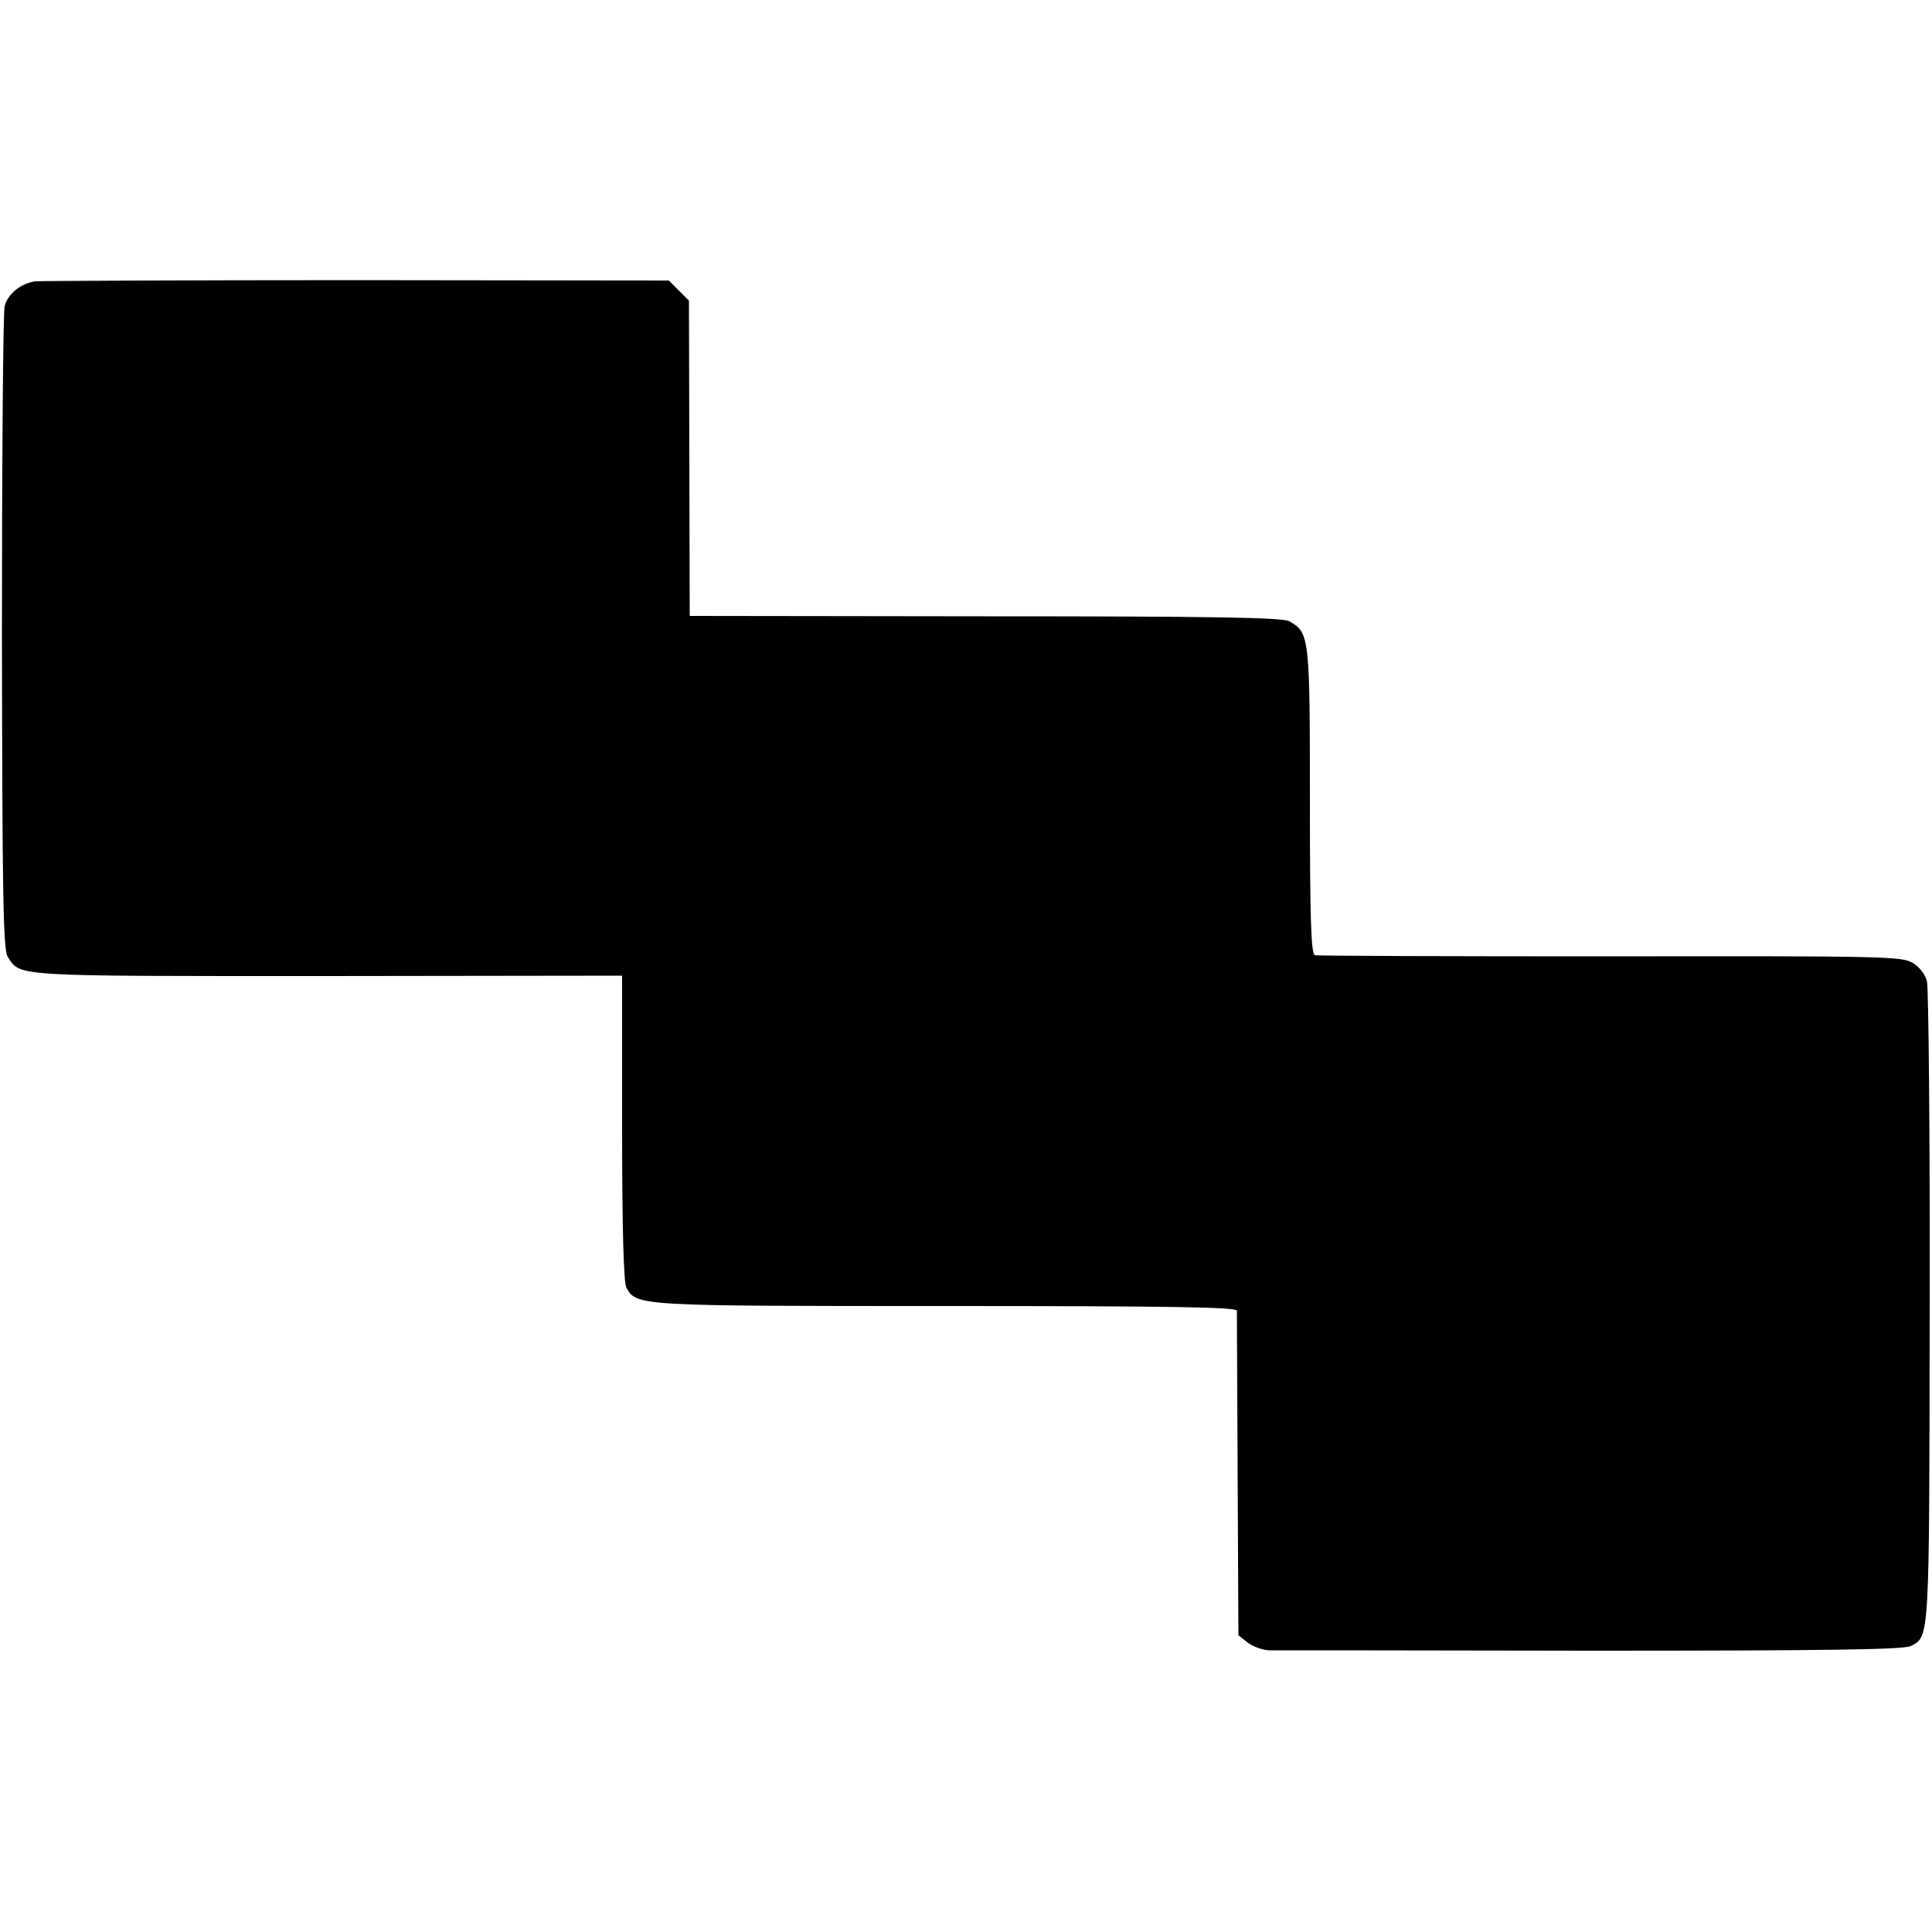
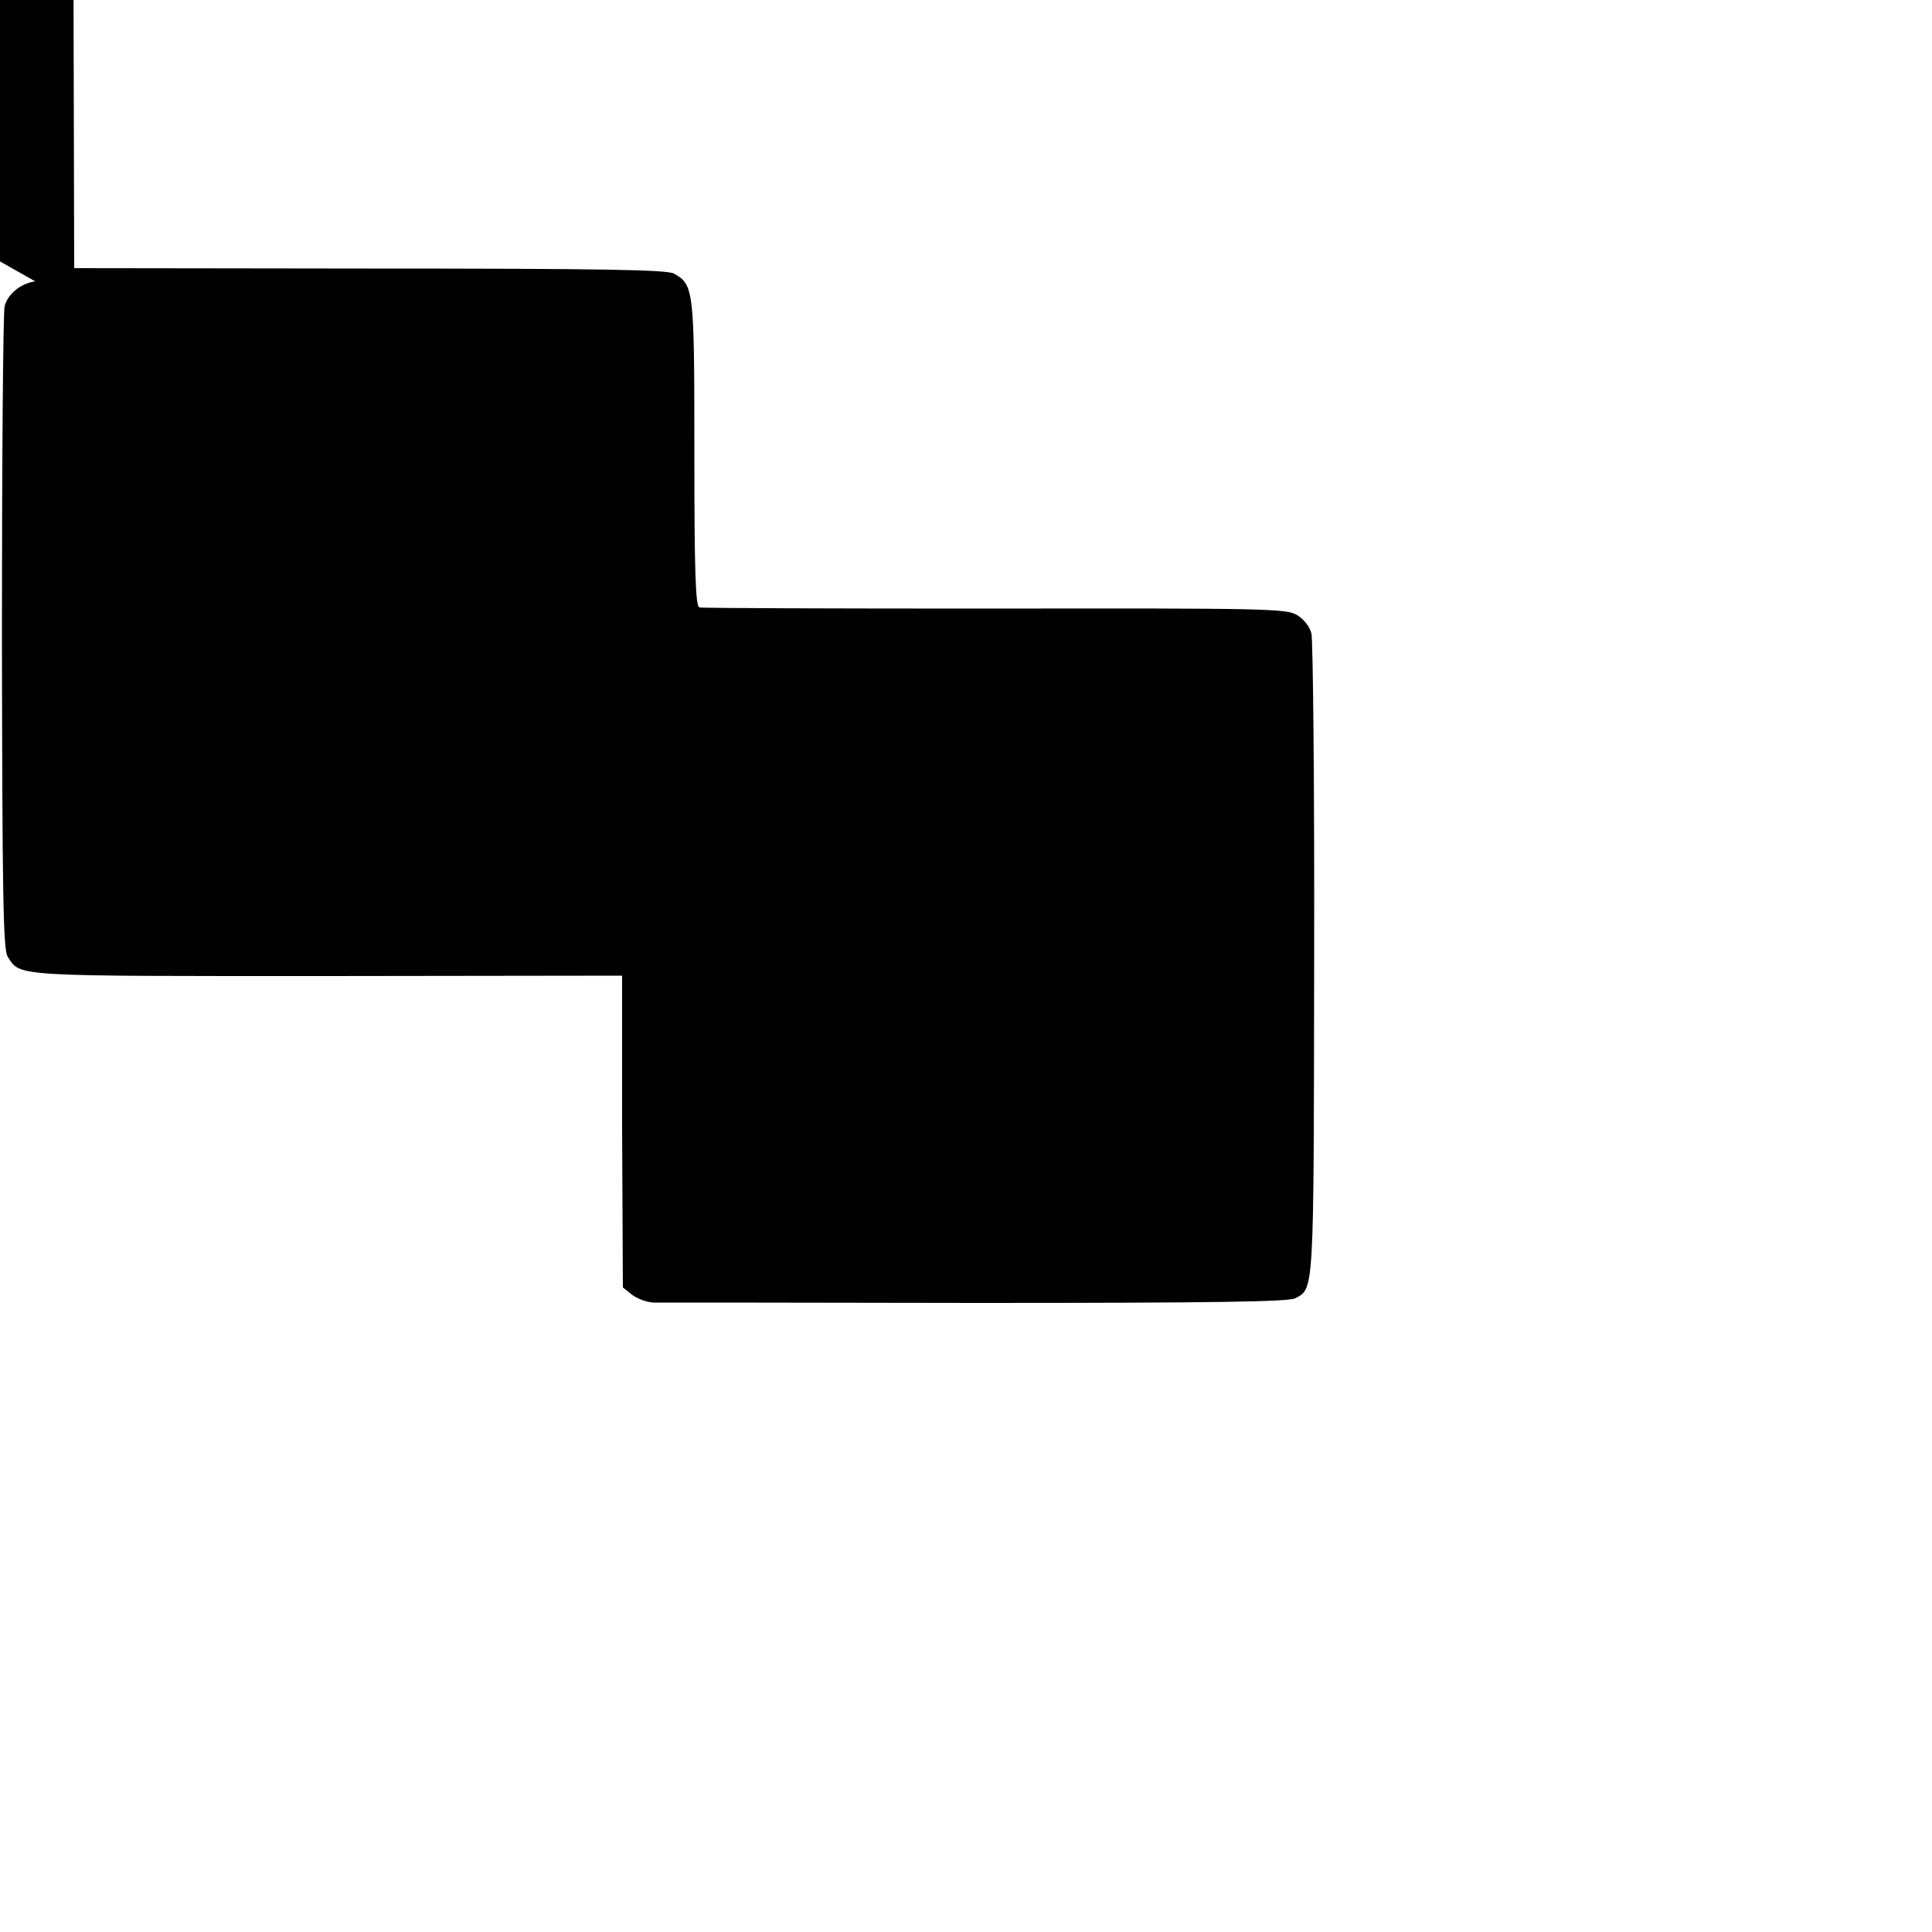
<svg xmlns="http://www.w3.org/2000/svg" version="1.0" width="500pt" height="500pt" viewBox="0 0 500 500" preserveAspectRatio="xMidYMid meet">
  <g transform="translate(0,500) scale(0.1,-0.1)" fill="#000000" stroke="none">
-     <path d="M91 4272 c-38 -6 -70 -32 -79 -64 -4 -16 -7 -397 -7 -846 1 -675 3 -821 15 -838 33 -52 9 -50 828 -50 l762 1 0 -393 c0 -263 4 -400 11 -414 26 -48 27 -48 829 -48 593 0 750 -3 751 -12 0 -7 1 -199 2 -426 l2 -414 24 -19 c13 -10 37 -19 55 -20 17 0 393 0 835 -1 615 0 808 3 826 12 49 26 48 7 49 875 1 448 -3 829 -7 845 -4 18 -20 38 -37 48 -27 17 -79 18 -782 17 -414 0 -759 1 -765 3 -10 3 -13 92 -13 399 0 424 -1 436 -53 465 -17 10 -190 13 -787 13 l-765 1 -1 408 -1 408 -26 26 -26 26 -808 1 c-445 0 -819 -2 -832 -3z" />
+     <path d="M91 4272 c-38 -6 -70 -32 -79 -64 -4 -16 -7 -397 -7 -846 1 -675 3 -821 15 -838 33 -52 9 -50 828 -50 l762 1 0 -393 l2 -414 24 -19 c13 -10 37 -19 55 -20 17 0 393 0 835 -1 615 0 808 3 826 12 49 26 48 7 49 875 1 448 -3 829 -7 845 -4 18 -20 38 -37 48 -27 17 -79 18 -782 17 -414 0 -759 1 -765 3 -10 3 -13 92 -13 399 0 424 -1 436 -53 465 -17 10 -190 13 -787 13 l-765 1 -1 408 -1 408 -26 26 -26 26 -808 1 c-445 0 -819 -2 -832 -3z" />
  </g>
</svg>